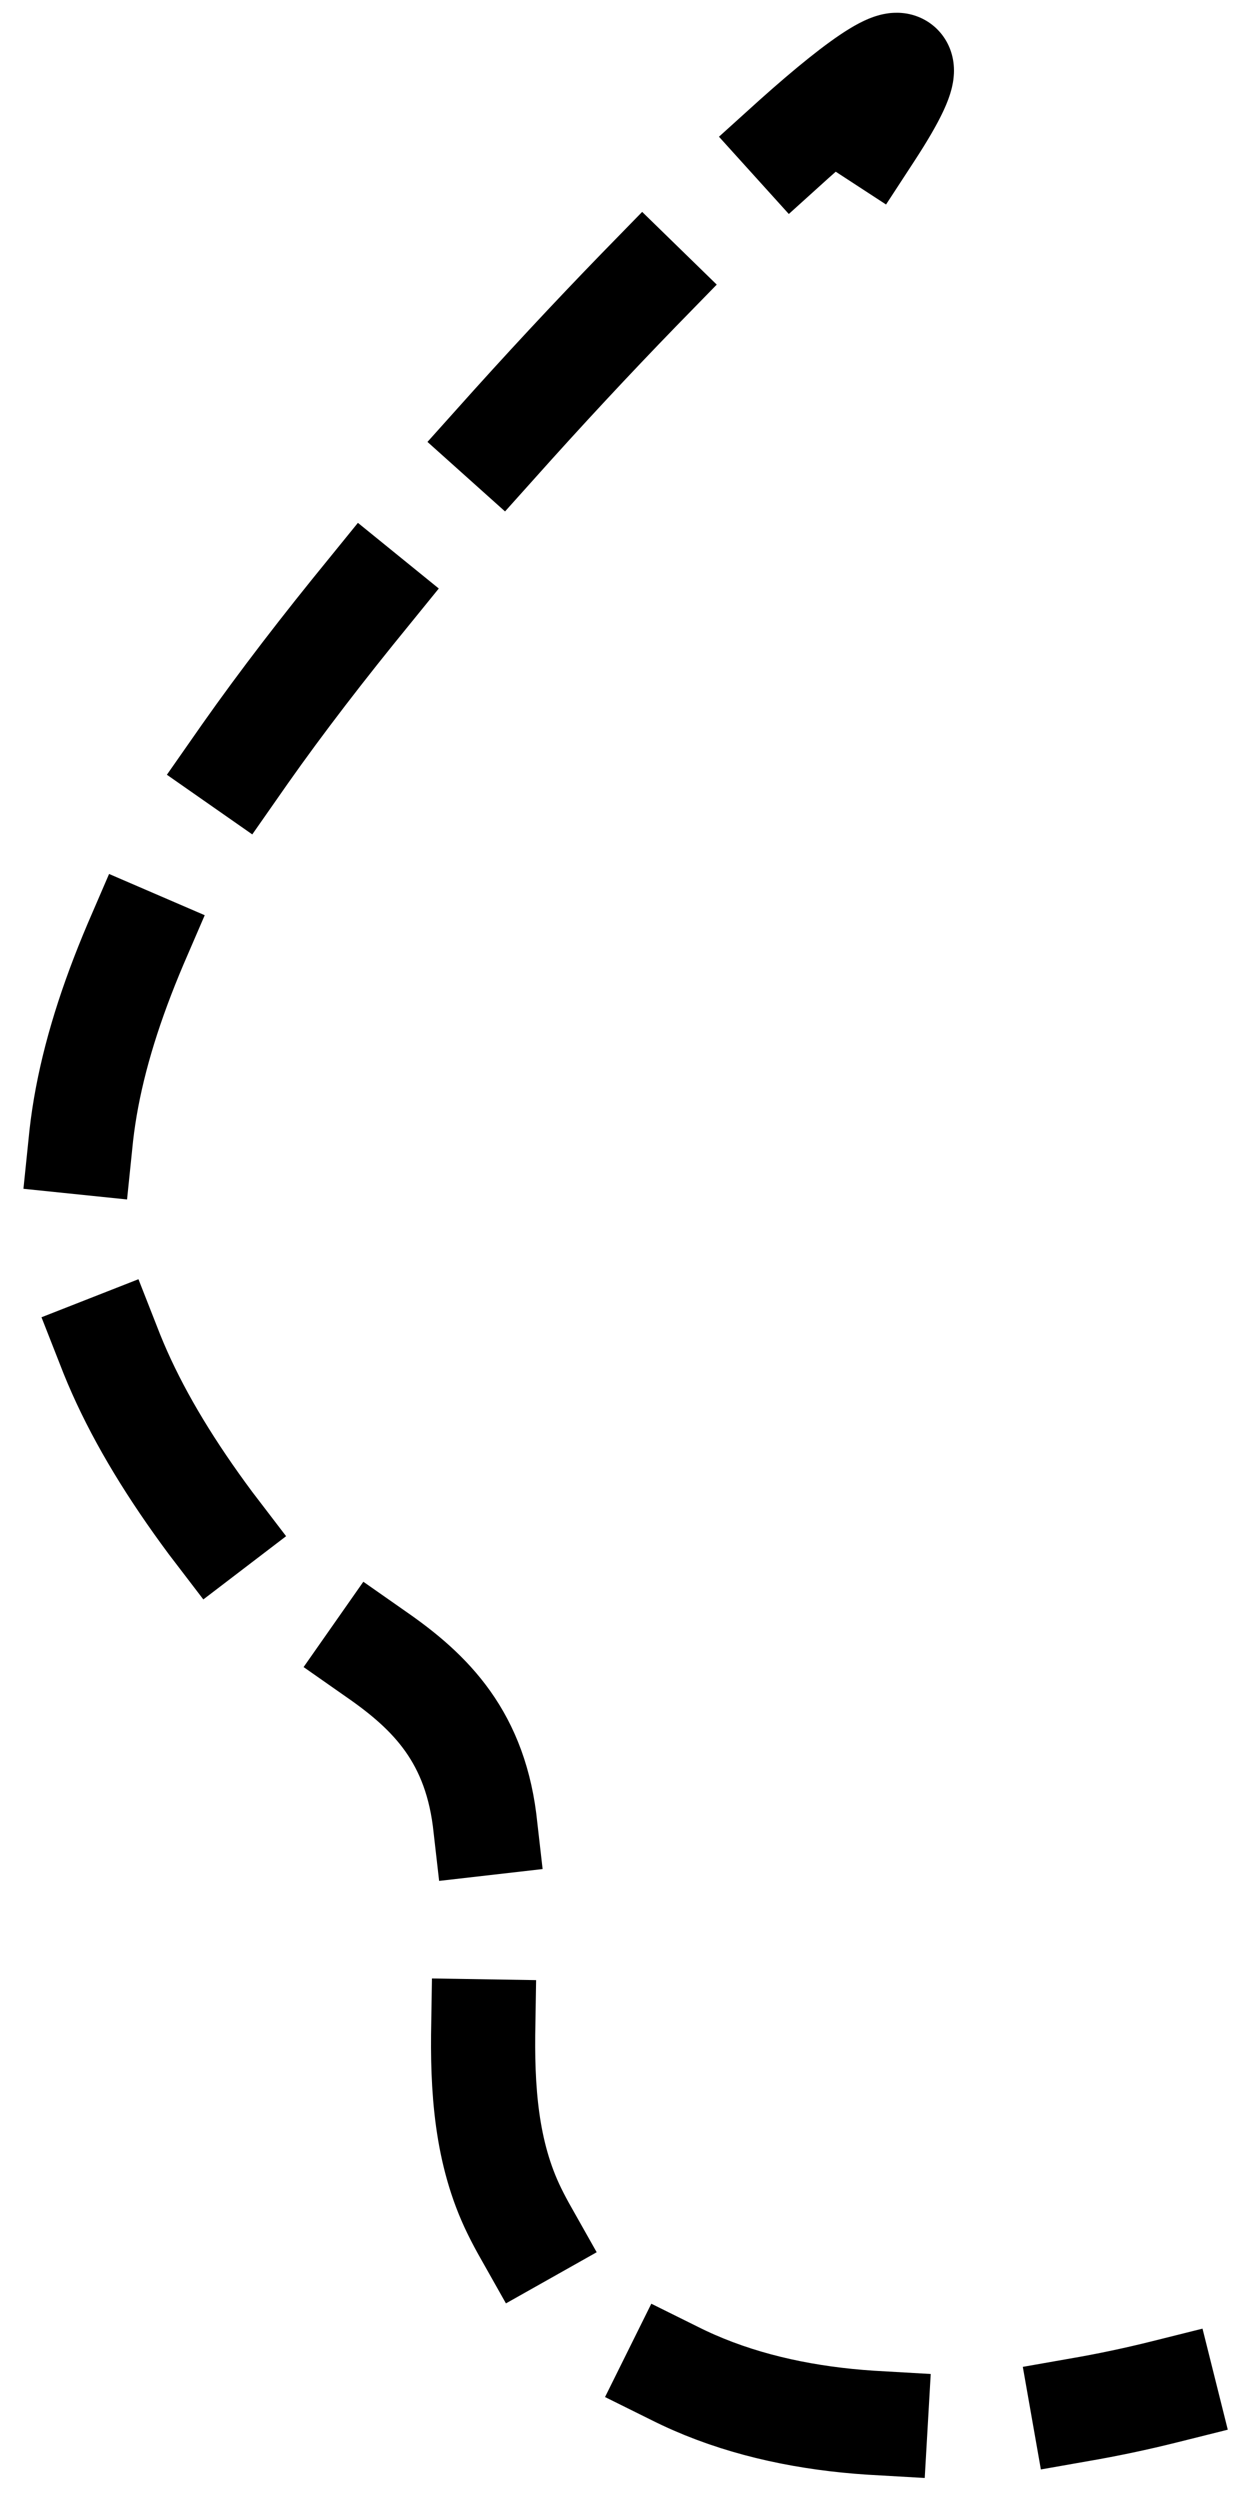
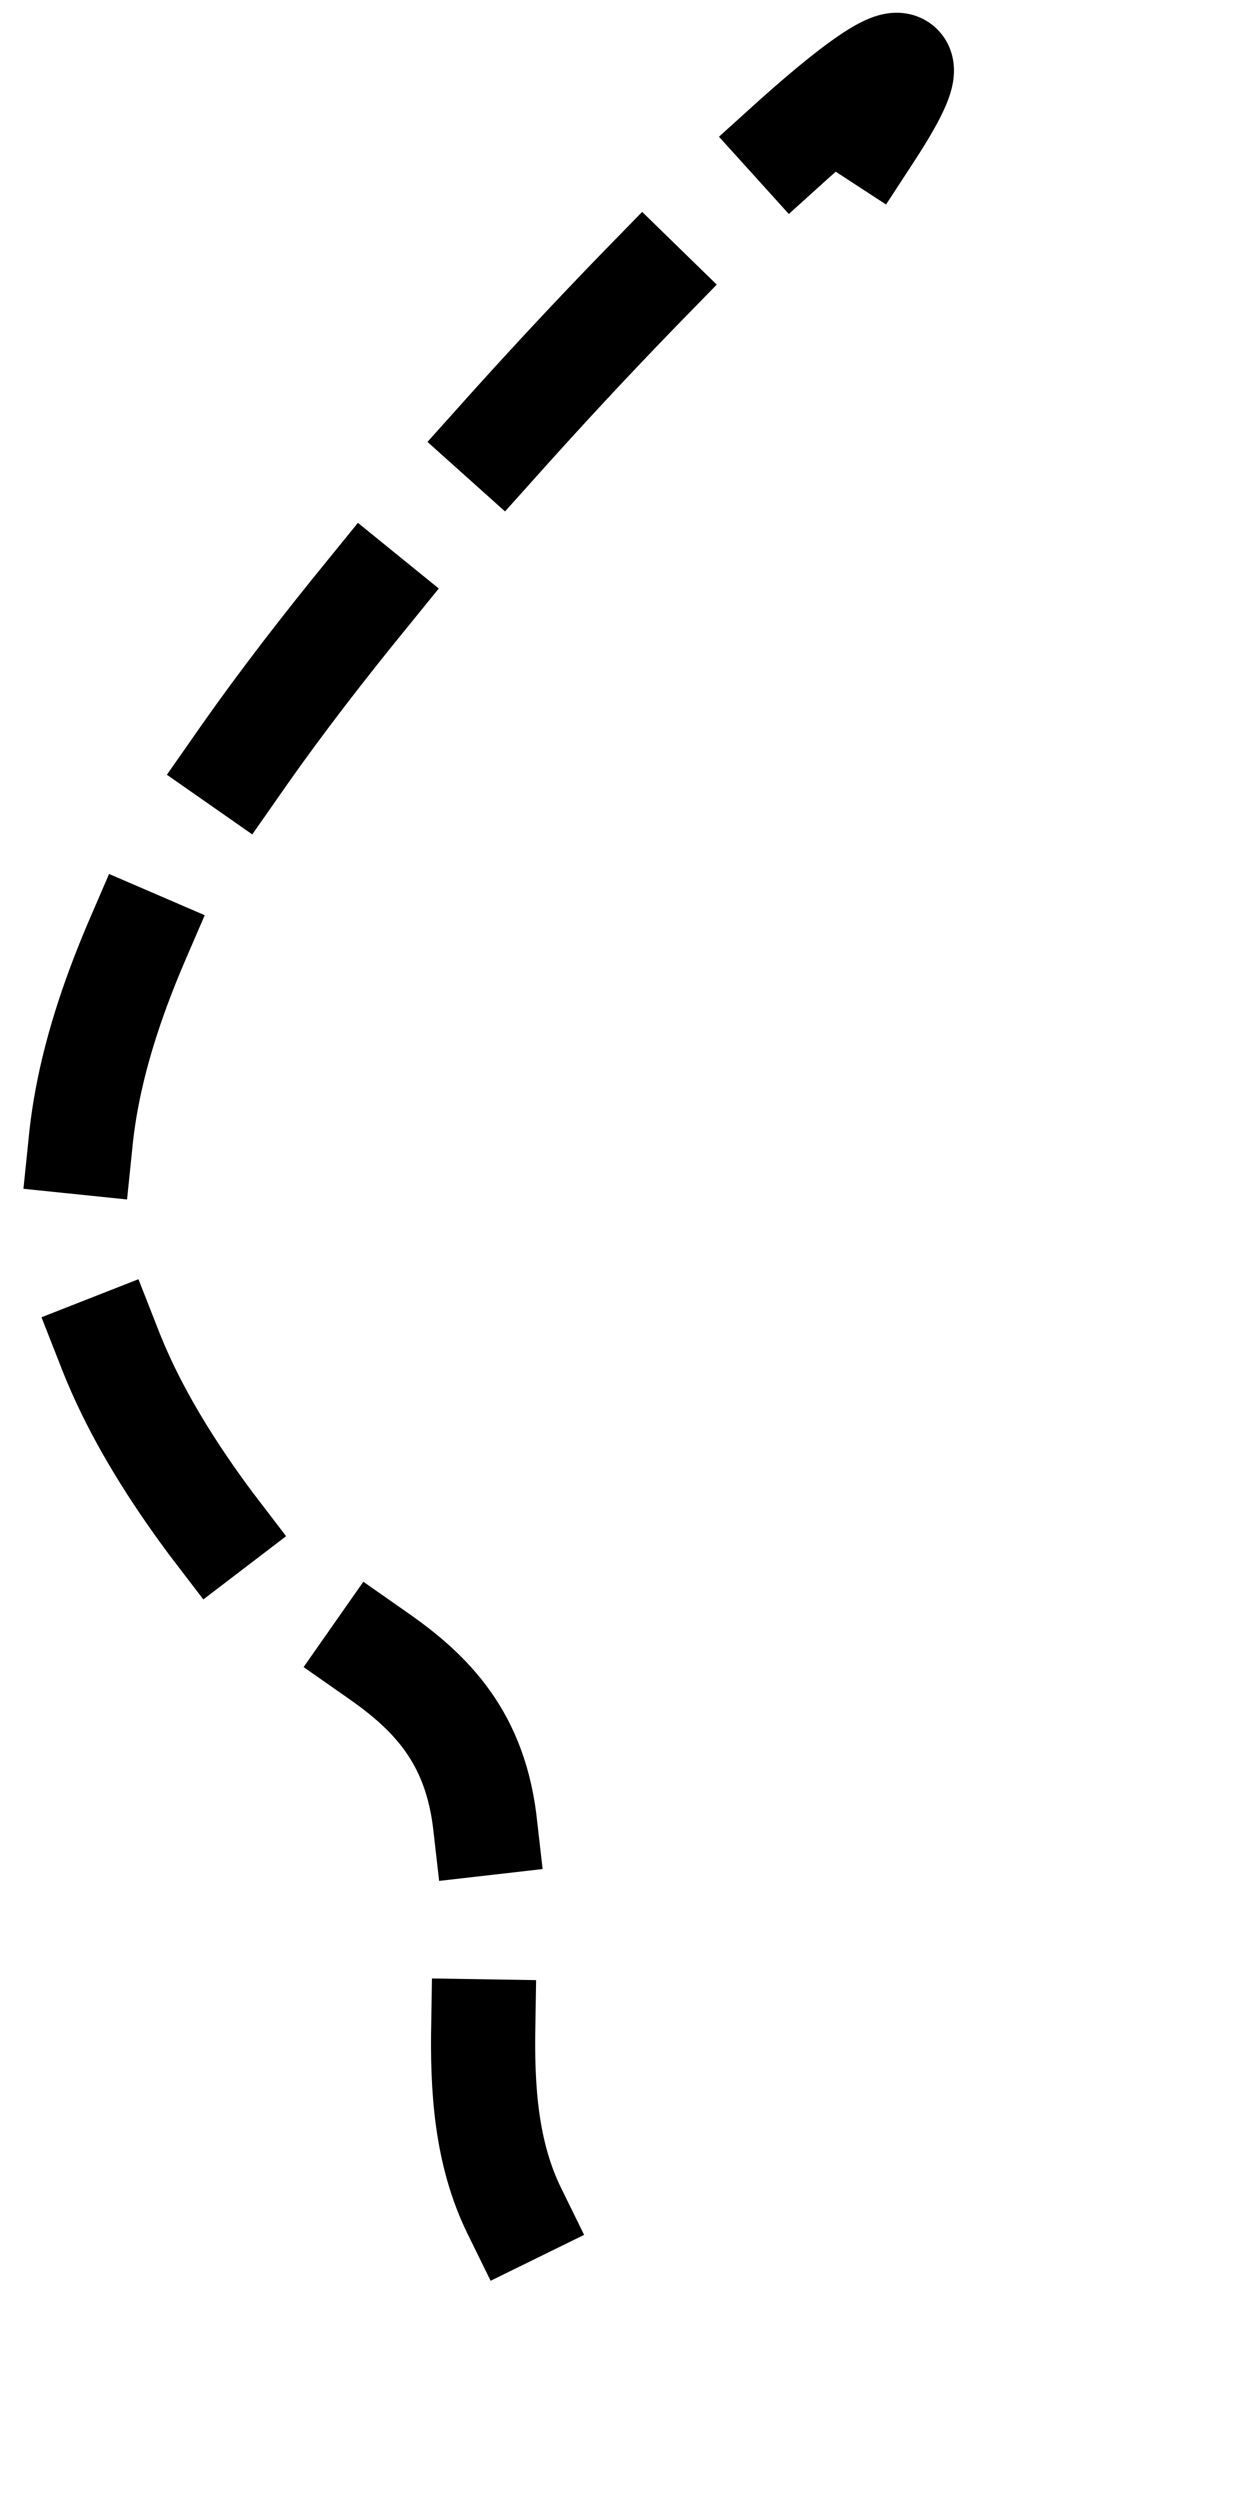
<svg xmlns="http://www.w3.org/2000/svg" width="36" height="72" viewBox="0 0 36 72" fill="none">
-   <path d="M25.081 3.814C30.643 -4.714 8.598 16.983 4.331 26.227C1.143 33.135 1.559 37.8 6.066 43.868C8.723 47.444 13.46 47.417 13.983 52.653C14.339 56.209 13.182 60.353 14.815 63.679C18.293 70.764 27.161 70.479 33.541 68.884" stroke="black" stroke-width="3" stroke-linecap="square" stroke-dasharray="6 6" />
+   <path d="M25.081 3.814C30.643 -4.714 8.598 16.983 4.331 26.227C1.143 33.135 1.559 37.8 6.066 43.868C8.723 47.444 13.46 47.417 13.983 52.653C14.339 56.209 13.182 60.353 14.815 63.679" stroke="black" stroke-width="3" stroke-linecap="square" stroke-dasharray="6 6" />
</svg>